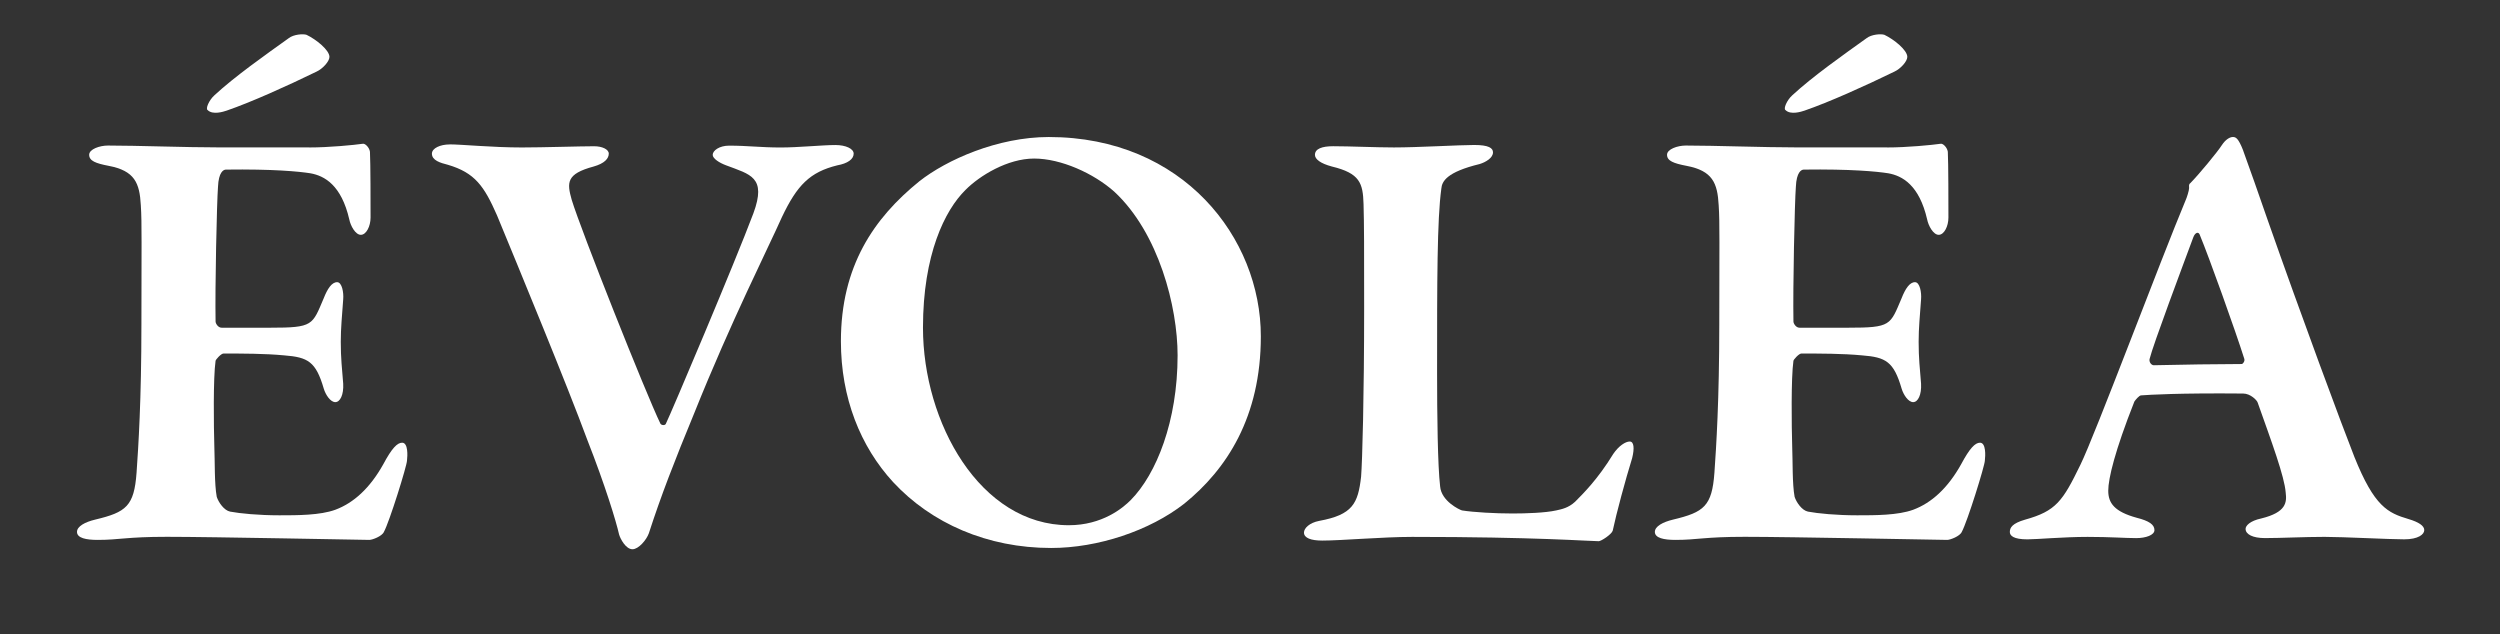
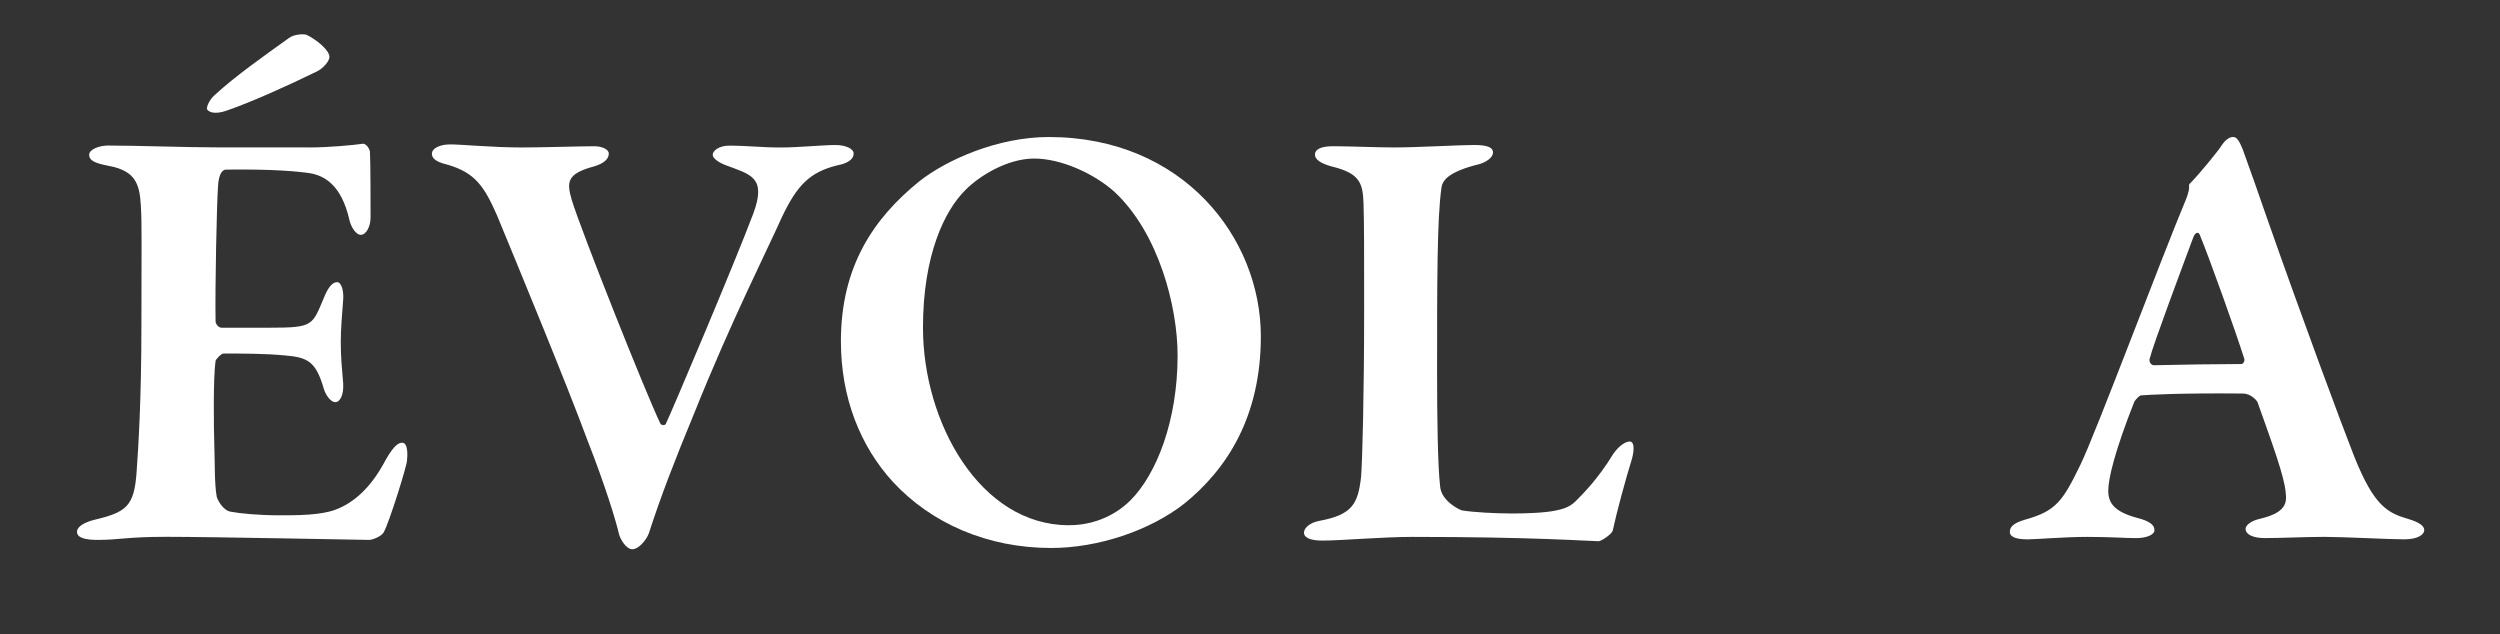
<svg xmlns="http://www.w3.org/2000/svg" id="_レイヤー_1" data-name="レイヤー 1" viewBox="0 0 1125 285.42">
  <rect x="0" y="0" width="1125" height="285.42" fill="#333333" stroke="none" />
  <defs>
    <style>
      .cls-1 {
        fill: #fff;
      }
    </style>
  </defs>
  <path class="cls-1" d="M139.13,66.36c9.02,0,20.24-1.11,24.07-1.66,1.09-.28,3.01,1.66,3.28,3.6.27,4.98.27,24.09.27,29.62,0,3.88-1.92,7.75-4.38,7.75s-4.65-4.15-5.19-6.92c-3.56-15.5-11.21-19.66-17.5-20.77-5.2-.83-16.96-1.94-38.02-1.66-1.09,0-3.28,1.11-3.56,7.75-.54,6.92-1.37,45.4-1.09,60.63,0,.83,1.09,2.77,2.73,2.77h21.88c19.42,0,18.87-1.11,24.07-13.29,1.64-4.15,3.56-7.2,6.02-7.2,2.19,0,3.01,4.7,2.73,7.75-.54,7.75-1.09,12.74-1.09,19.1,0,7.48.55,11.91,1.09,18.83.27,4.98-1.37,8.3-3.56,8.3s-4.37-3.32-5.19-6.09c-3.56-12.18-7.11-14.12-17.78-14.95-8.75-.83-18.87-.83-27.35-.83-1.09,0-3.56,2.77-3.56,3.32-1.09,7.75-.82,29.34-.55,38.48.27,6.64,0,16.89,1.09,22.7.82,2.49,3.28,6.09,6.02,6.64,4.38.83,12.85,1.66,22.15,1.66,8.2,0,18.32,0,25.16-2.49,8.21-3.04,15.59-9.69,21.61-20.49,3.83-7.19,6.29-9.69,8.48-9.69,2.73,0,2.46,5.82,2.19,8.03,0,2.21-7.93,27.68-10.39,32.11-.82,1.94-5.19,3.6-6.56,3.6-3.01,0-70.56-1.39-91.07-1.39-18.32,0-21.33,1.39-31.18,1.39-5.2,0-9.3-.83-9.3-3.6,0-2.49,3.56-4.43,8.2-5.54,13.95-3.32,17.5-6.09,18.6-21.04.82-11.63,2.19-32.67,2.19-67s.27-45.4-.27-53.43c-.54-9.97-2.73-15.5-14.49-17.72-5.75-1.11-8.75-2.21-8.75-4.98,0-2.49,4.65-4.15,8.48-4.15,12.85,0,35.28.83,49.5.83h41.02Z" />
  <path class="cls-1" d="M137.94,15.67c4.28,2.03,10.31,6.87,10.31,9.93,0,2.03-3.02,5.34-5.78,6.62-13.58,6.62-29.42,13.74-40.48,17.56-1.51.51-6.29,2.03-8.55-.25-1.01-.51.5-4.33,3.02-6.62,9.05-8.4,23.13-18.33,33.44-25.71,2.26-1.78,6.54-2.04,8.05-1.53Z" />
-   <path class="cls-1" d="M849.17,66.36c9.02,0,20.24-1.11,24.07-1.66,1.09-.28,3.01,1.66,3.28,3.6.27,4.98.27,24.09.27,29.62,0,3.88-1.92,7.75-4.38,7.75s-4.65-4.15-5.19-6.92c-3.56-15.5-11.21-19.66-17.5-20.77-5.2-.83-16.96-1.94-38.02-1.66-1.09,0-3.28,1.11-3.56,7.75-.54,6.92-1.37,45.4-1.09,60.63,0,.83,1.09,2.77,2.73,2.77h21.88c19.42,0,18.87-1.11,24.07-13.29,1.64-4.15,3.56-7.2,6.02-7.2,2.19,0,3.01,4.7,2.73,7.75-.54,7.75-1.09,12.74-1.09,19.1,0,7.48.55,11.91,1.09,18.83.27,4.98-1.37,8.3-3.56,8.3s-4.37-3.32-5.19-6.09c-3.56-12.18-7.11-14.12-17.78-14.95-8.75-.83-18.87-.83-27.35-.83-1.09,0-3.56,2.77-3.56,3.32-1.09,7.75-.82,29.34-.55,38.48.27,6.64,0,16.89,1.09,22.7.82,2.49,3.28,6.09,6.02,6.64,4.38.83,12.85,1.66,22.15,1.66,8.2,0,18.32,0,25.16-2.49,8.21-3.04,15.59-9.69,21.61-20.49,3.83-7.19,6.29-9.69,8.48-9.69,2.73,0,2.46,5.82,2.19,8.03,0,2.21-7.93,27.68-10.39,32.11-.82,1.94-5.19,3.6-6.56,3.6-3.01,0-70.56-1.39-91.07-1.39-18.32,0-21.33,1.39-31.18,1.39-5.2,0-9.3-.83-9.3-3.6,0-2.49,3.56-4.43,8.2-5.54,13.95-3.32,17.5-6.09,18.6-21.04.82-11.63,2.19-32.67,2.19-67s.27-45.4-.27-53.43c-.54-9.97-2.73-15.5-14.49-17.72-5.75-1.11-8.75-2.21-8.75-4.98,0-2.49,4.65-4.15,8.48-4.15,12.85,0,35.28.83,49.5.83h41.02Z" />
-   <path class="cls-1" d="M847.98,15.67c4.28,2.03,10.31,6.87,10.31,9.93,0,2.03-3.02,5.34-5.78,6.62-13.58,6.62-29.42,13.74-40.48,17.56-1.51.51-6.29,2.03-8.55-.25-1.01-.51.5-4.33,3.02-6.62,9.05-8.4,23.13-18.33,33.44-25.71,2.26-1.78,6.54-2.04,8.05-1.53Z" />
+   <path class="cls-1" d="M847.98,15.67Z" />
  <path class="cls-1" d="M202.3,64.97c5.47,0,19.14,1.39,32.54,1.39,9.3,0,26.25-.55,32.54-.55,3.56,0,6.57,1.38,6.57,3.32,0,2.21-1.92,4.43-6.84,5.81-12.31,3.32-12.03,7.2-9.85,14.95,4.1,13.57,33.37,87.21,39.93,100.77.55.83,2.19.83,2.46,0,2.19-4.43,31.18-72.81,39.38-94.68,6.02-16.33-1.37-17.44-12.3-21.59-3.01-1.11-6.02-3.04-6.02-4.7,0-1.94,3.01-4.15,7.38-4.15,8.48,0,14.22.83,23.24.83,7.93,0,18.87-1.11,24.61-1.11,4.65,0,8.21,1.66,8.21,3.88,0,2.49-2.73,4.43-7.38,5.26-12.3,3.05-18.05,8.86-24.89,23.26-6.02,13.57-22.97,47.07-39.38,88.04-9.03,21.87-15.04,37.37-20.51,54.26-1.09,3.04-4.65,7.2-7.38,7.2-3.01,0-5.47-4.71-6.02-6.64-1.37-6.09-6.29-22.15-14.22-42.36-9.3-25.19-30.35-76.14-40.75-101.33-5.74-13.01-9.84-19.1-22.15-22.7-3.28-.83-7.11-1.94-7.11-4.98,0-2.49,3.83-4.15,7.93-4.15Z" />
  <path class="cls-1" d="M567.38,151.35c0,36.26-15.31,59.8-34.46,75.3-15.59,12.18-38.83,19.94-59.89,19.94-28.71,0-53.87-11.07-71.1-29.62-14.77-16.06-23.52-37.93-23.52-63.4,0-33.77,14.77-55.37,35.28-71.98,12.31-9.69,35.28-19.93,58.25-19.93,60.44,0,95.44,45.4,95.44,89.7ZM434.48,85.46c-9.3,9.14-19.14,29.07-19.14,62.02,0,42.63,25.71,88.87,65.63,88.87,15.04,0,24.34-7.75,27.89-11.35,11.49-11.63,21.06-35.44,21.06-65.06,0-21.87-8.48-55.09-28.44-73.64-9.3-8.31-24.07-14.95-36.1-14.95s-24.61,7.75-30.91,14.12Z" />
  <path class="cls-1" d="M599.92,65.8c7.38,0,19.42.55,27.35.55,10.67,0,29.54-1.11,36.1-1.11s8.48,1.39,8.48,3.32c0,2.49-3.28,4.43-6.02,5.26-14.77,3.6-16.95,7.75-17.23,11.07-1.91,13.85-1.91,41.81-1.91,82.78,0,19.1.27,41.8,1.37,51.22.54,6.64,8.75,10.52,9.84,10.8,5.19.83,15.04,1.38,22.7,1.38,6.02,0,14.77-.28,19.69-1.38,2.46-.55,5.47-1.11,8.48-3.88,3.56-3.6,10.12-9.97,17.23-21.59,2.46-3.6,5.47-5.54,7.38-5.54s2.19,3.05,1.09,7.48c-3.01,9.69-7.11,24.92-8.75,32.67-.54,1.66-5.19,4.71-6.29,4.71-4.1,0-28.44-1.94-83.96-1.94-13.13,0-32,1.66-40.47,1.66-4.92,0-8.21-1.11-8.21-3.6,0-1.94,2.46-4.43,6.84-5.26,15.04-2.77,17.5-7.75,18.87-19.93.55-6.92,1.37-35.99,1.37-75.86,0-26.85,0-37.65-.27-46.78-.27-9.42-1.64-13.85-14.22-16.89-5.19-1.38-7.65-3.32-7.65-5.26,0-2.77,3.28-3.88,8.2-3.88Z" />
  <path class="cls-1" d="M1009.42,67.74c2.46,6.64,7.38,20.76,10.94,31.01,15.04,42.91,33.64,93.02,39.11,106.86,9.02,22.43,15.04,25.19,24.34,27.96,4.65,1.38,7.11,3.04,7.11,4.98s-2.74,4.15-9.03,4.15c-6.84,0-27.35-1.11-35.83-1.11-9.02,0-19.69.55-26.8.55-5.47,0-8.75-1.66-8.75-4.15,0-1.38,1.91-3.6,7.11-4.7,11.21-2.77,11.48-7.2,10.94-11.63-.54-7.2-6.29-22.7-12.58-40.42-.27-1.11-3.28-4.15-6.56-4.15-28.99-.27-42.12.55-45.94.83-.82,0-2.46,1.94-3.01,2.77-8.75,22.15-11.76,34.61-11.76,40.14s2.73,9.41,12.86,12.18c5.47,1.38,7.93,3.04,7.93,5.54,0,2.21-3.83,3.6-8.2,3.6-4.92,0-11.76-.55-21.88-.55-10.67,0-22.97,1.11-27.07,1.11-6.29,0-7.93-1.66-7.93-3.32,0-1.94,1.09-3.88,6.84-5.54,13.95-3.87,16.95-8.3,24.89-24.64,6.56-13.29,36.1-92.19,47.58-119.6.27-.55,1.37-3.88,1.37-4.98,0-.83-.27-1.66.55-2.22,3.83-3.88,12.3-14.12,14.22-17.16,1.64-2.49,3.56-3.6,4.92-3.6s2.46.55,4.65,6.09ZM1009.97,161.59c-4.1-13.01-16.14-46.51-19.97-55.65-.54-1.94-2.19-1.39-3.01.83-4.92,13.29-18.05,48.17-19.69,54.82-.27,1.38.82,2.77,1.91,2.77,10.67-.28,30.91-.55,39.66-.55.27,0,1.37-1.11,1.09-2.21Z" />
</svg>